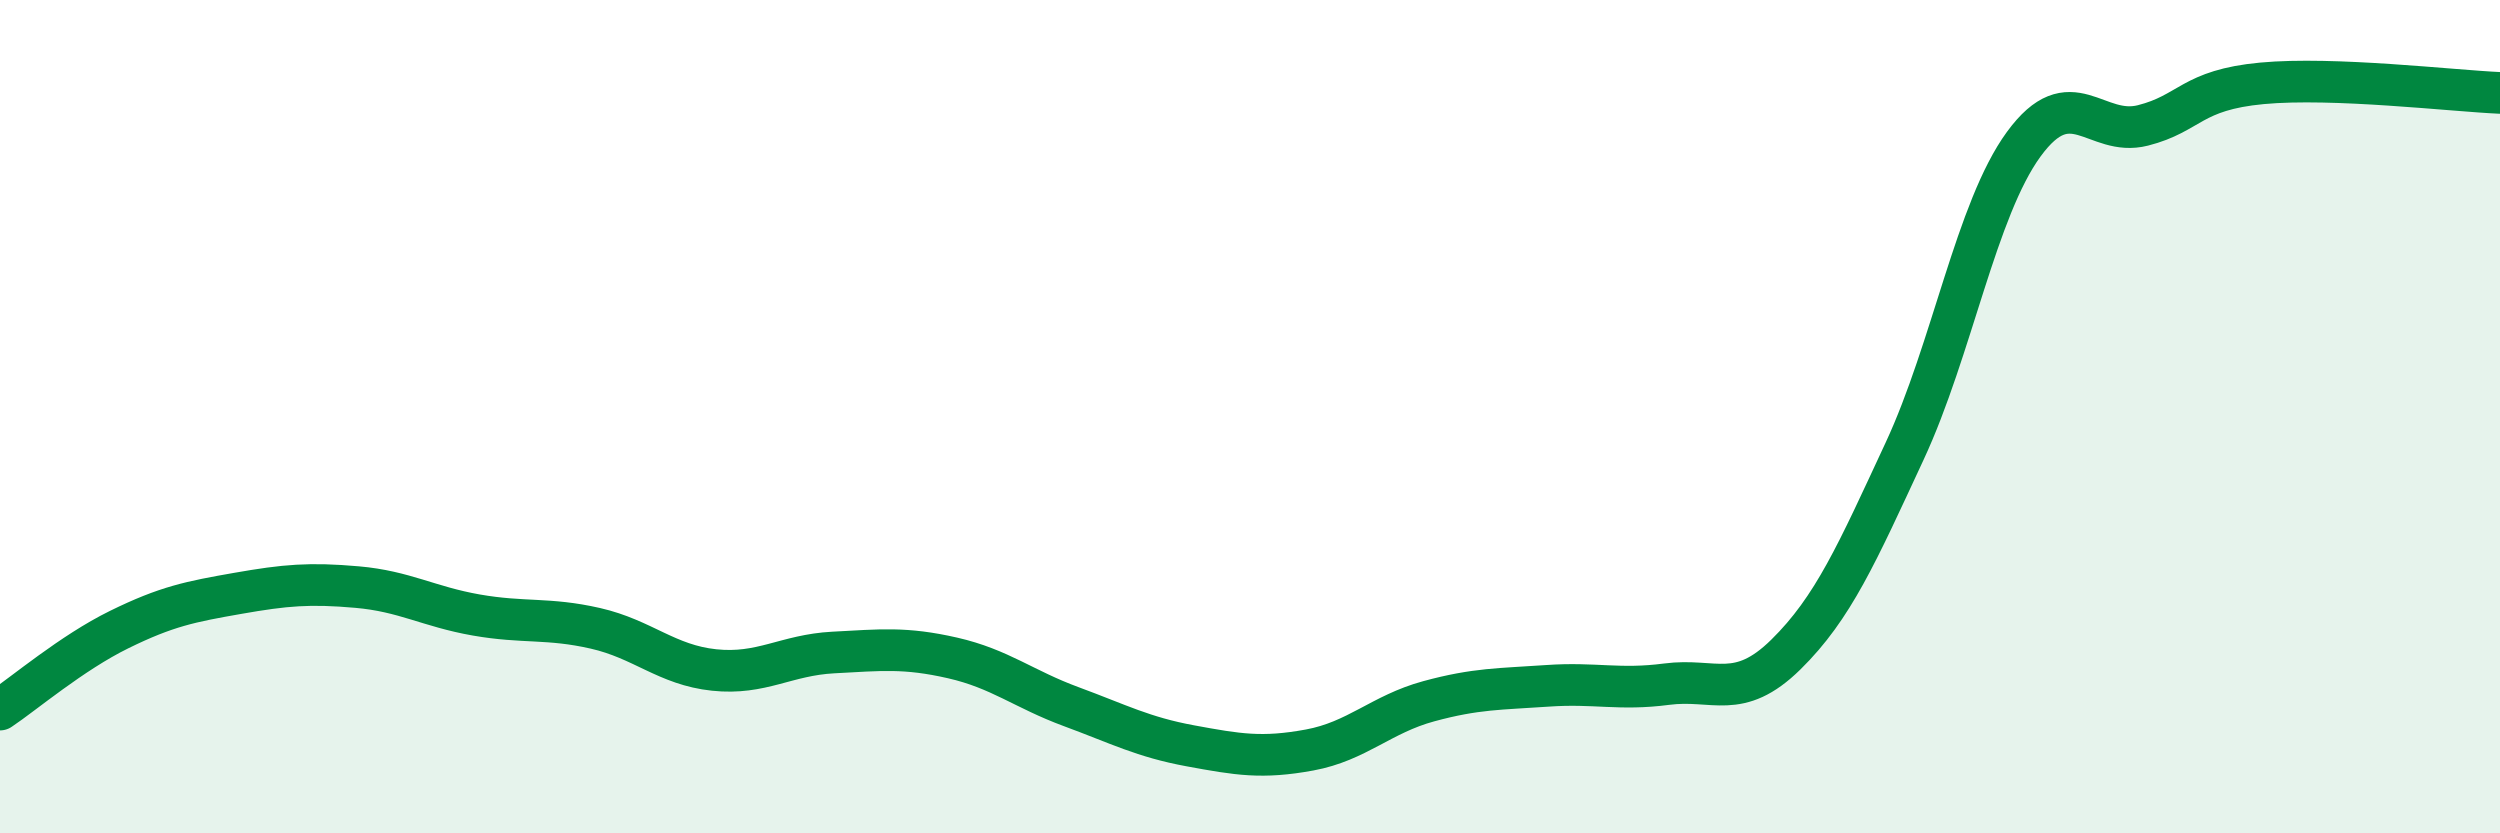
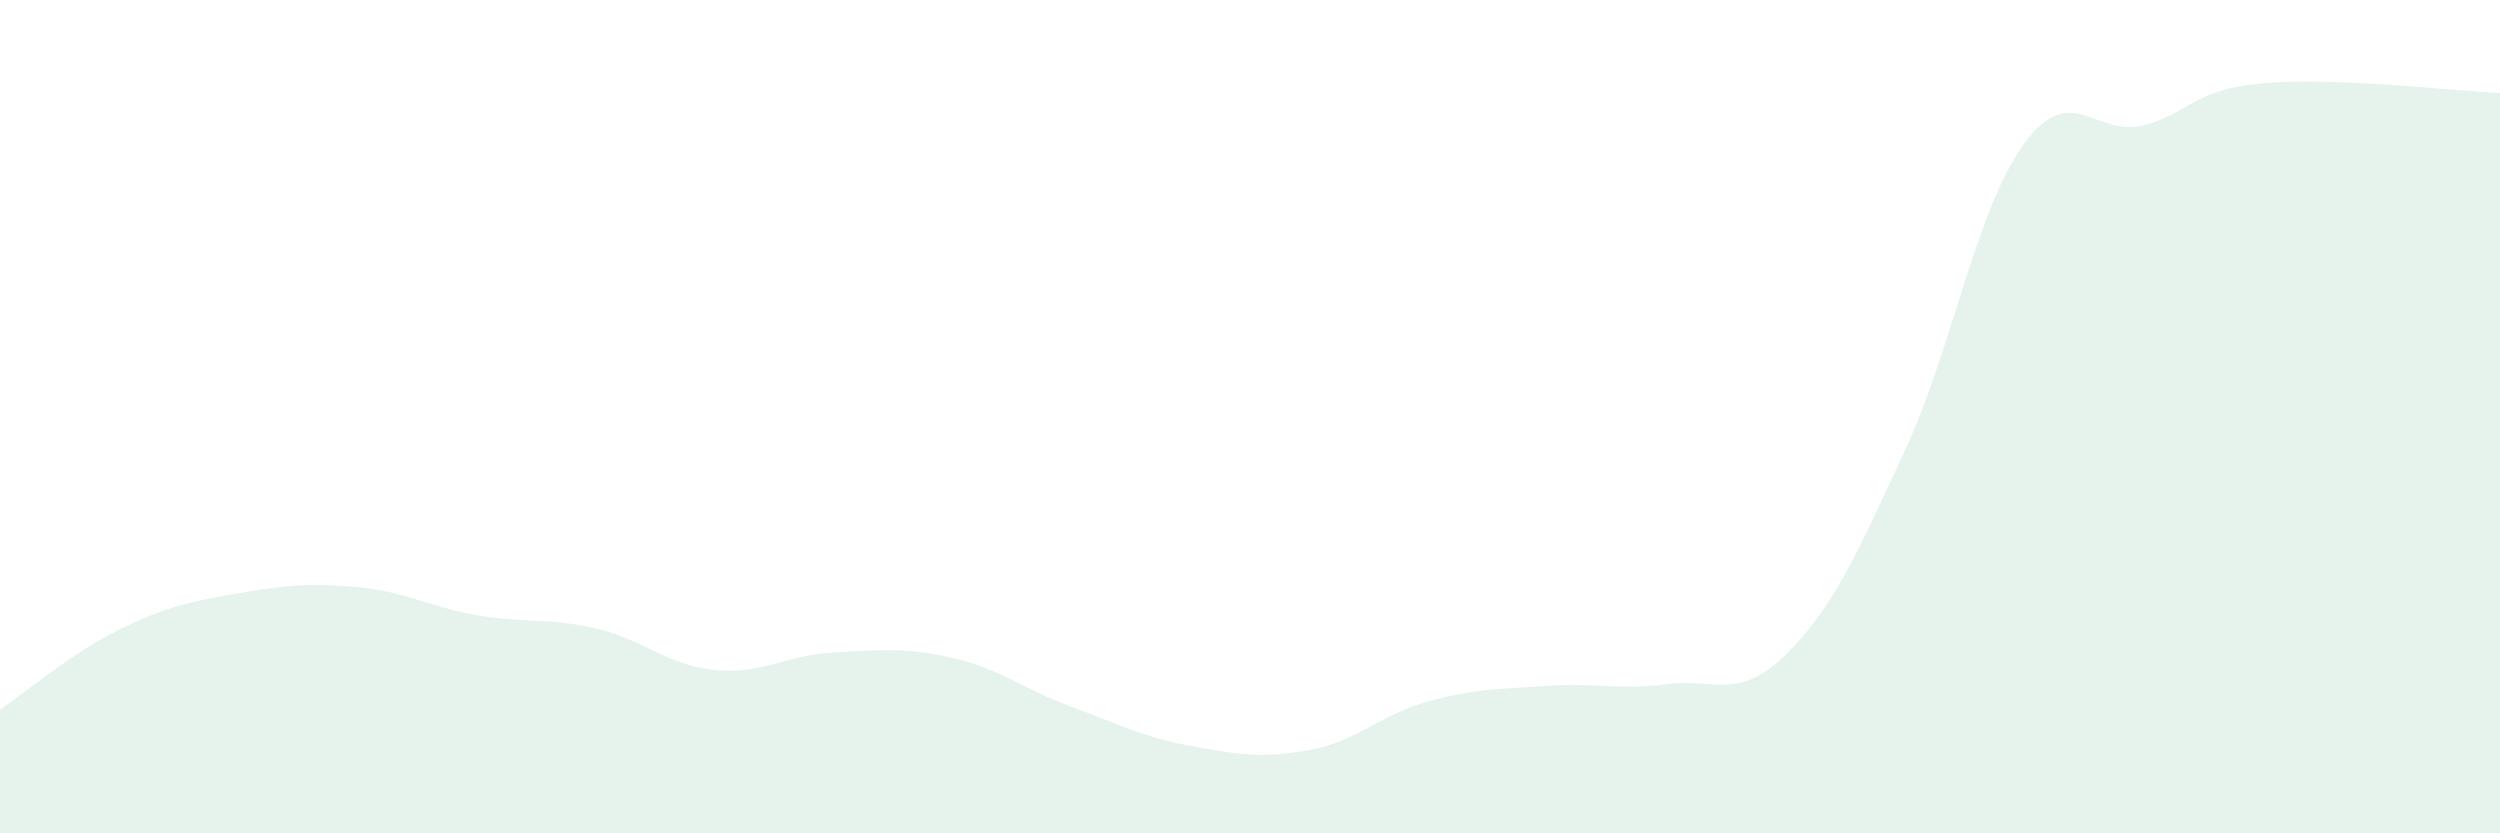
<svg xmlns="http://www.w3.org/2000/svg" width="60" height="20" viewBox="0 0 60 20">
  <path d="M 0,17.03 C 0.57,16.65 1.72,15.67 2.86,15.11 C 4,14.55 4.57,14.44 5.71,14.24 C 6.85,14.04 7.43,13.99 8.57,14.09 C 9.71,14.19 10.29,14.56 11.43,14.76 C 12.57,14.96 13.15,14.82 14.29,15.08 C 15.43,15.34 16,15.96 17.14,16.08 C 18.28,16.2 18.86,15.72 20,15.66 C 21.14,15.6 21.72,15.53 22.86,15.79 C 24,16.05 24.57,16.54 25.71,16.96 C 26.85,17.38 27.43,17.69 28.57,17.9 C 29.71,18.11 30.29,18.21 31.43,18 C 32.57,17.79 33.15,17.14 34.29,16.83 C 35.43,16.52 36,16.54 37.14,16.46 C 38.28,16.38 38.86,16.57 40,16.42 C 41.14,16.27 41.72,16.83 42.86,15.71 C 44,14.59 44.57,13.28 45.71,10.83 C 46.85,8.38 47.43,5.02 48.57,3.46 C 49.71,1.9 50.29,3.3 51.43,3.01 C 52.57,2.72 52.58,2.16 54.29,2 C 56,1.84 58.86,2.18 60,2.23L60 20L0 20Z" fill="#008740" opacity="0.1" stroke-linecap="round" stroke-linejoin="round" />
-   <path d="M 0,17.03 C 0.57,16.65 1.72,15.67 2.86,15.11 C 4,14.55 4.57,14.44 5.71,14.24 C 6.85,14.04 7.43,13.99 8.57,14.09 C 9.71,14.19 10.29,14.56 11.43,14.76 C 12.57,14.96 13.15,14.82 14.29,15.08 C 15.43,15.34 16,15.96 17.14,16.08 C 18.28,16.2 18.86,15.72 20,15.66 C 21.14,15.6 21.72,15.53 22.86,15.79 C 24,16.05 24.57,16.54 25.71,16.96 C 26.85,17.38 27.43,17.69 28.57,17.9 C 29.71,18.11 30.29,18.21 31.43,18 C 32.57,17.79 33.15,17.14 34.29,16.83 C 35.43,16.52 36,16.54 37.14,16.46 C 38.28,16.38 38.86,16.57 40,16.42 C 41.14,16.27 41.72,16.83 42.86,15.71 C 44,14.59 44.57,13.28 45.71,10.83 C 46.85,8.38 47.43,5.02 48.57,3.46 C 49.71,1.9 50.29,3.3 51.43,3.01 C 52.57,2.72 52.58,2.16 54.29,2 C 56,1.84 58.86,2.18 60,2.23" stroke="#008740" stroke-width="1" fill="none" stroke-linecap="round" stroke-linejoin="round" />
</svg>